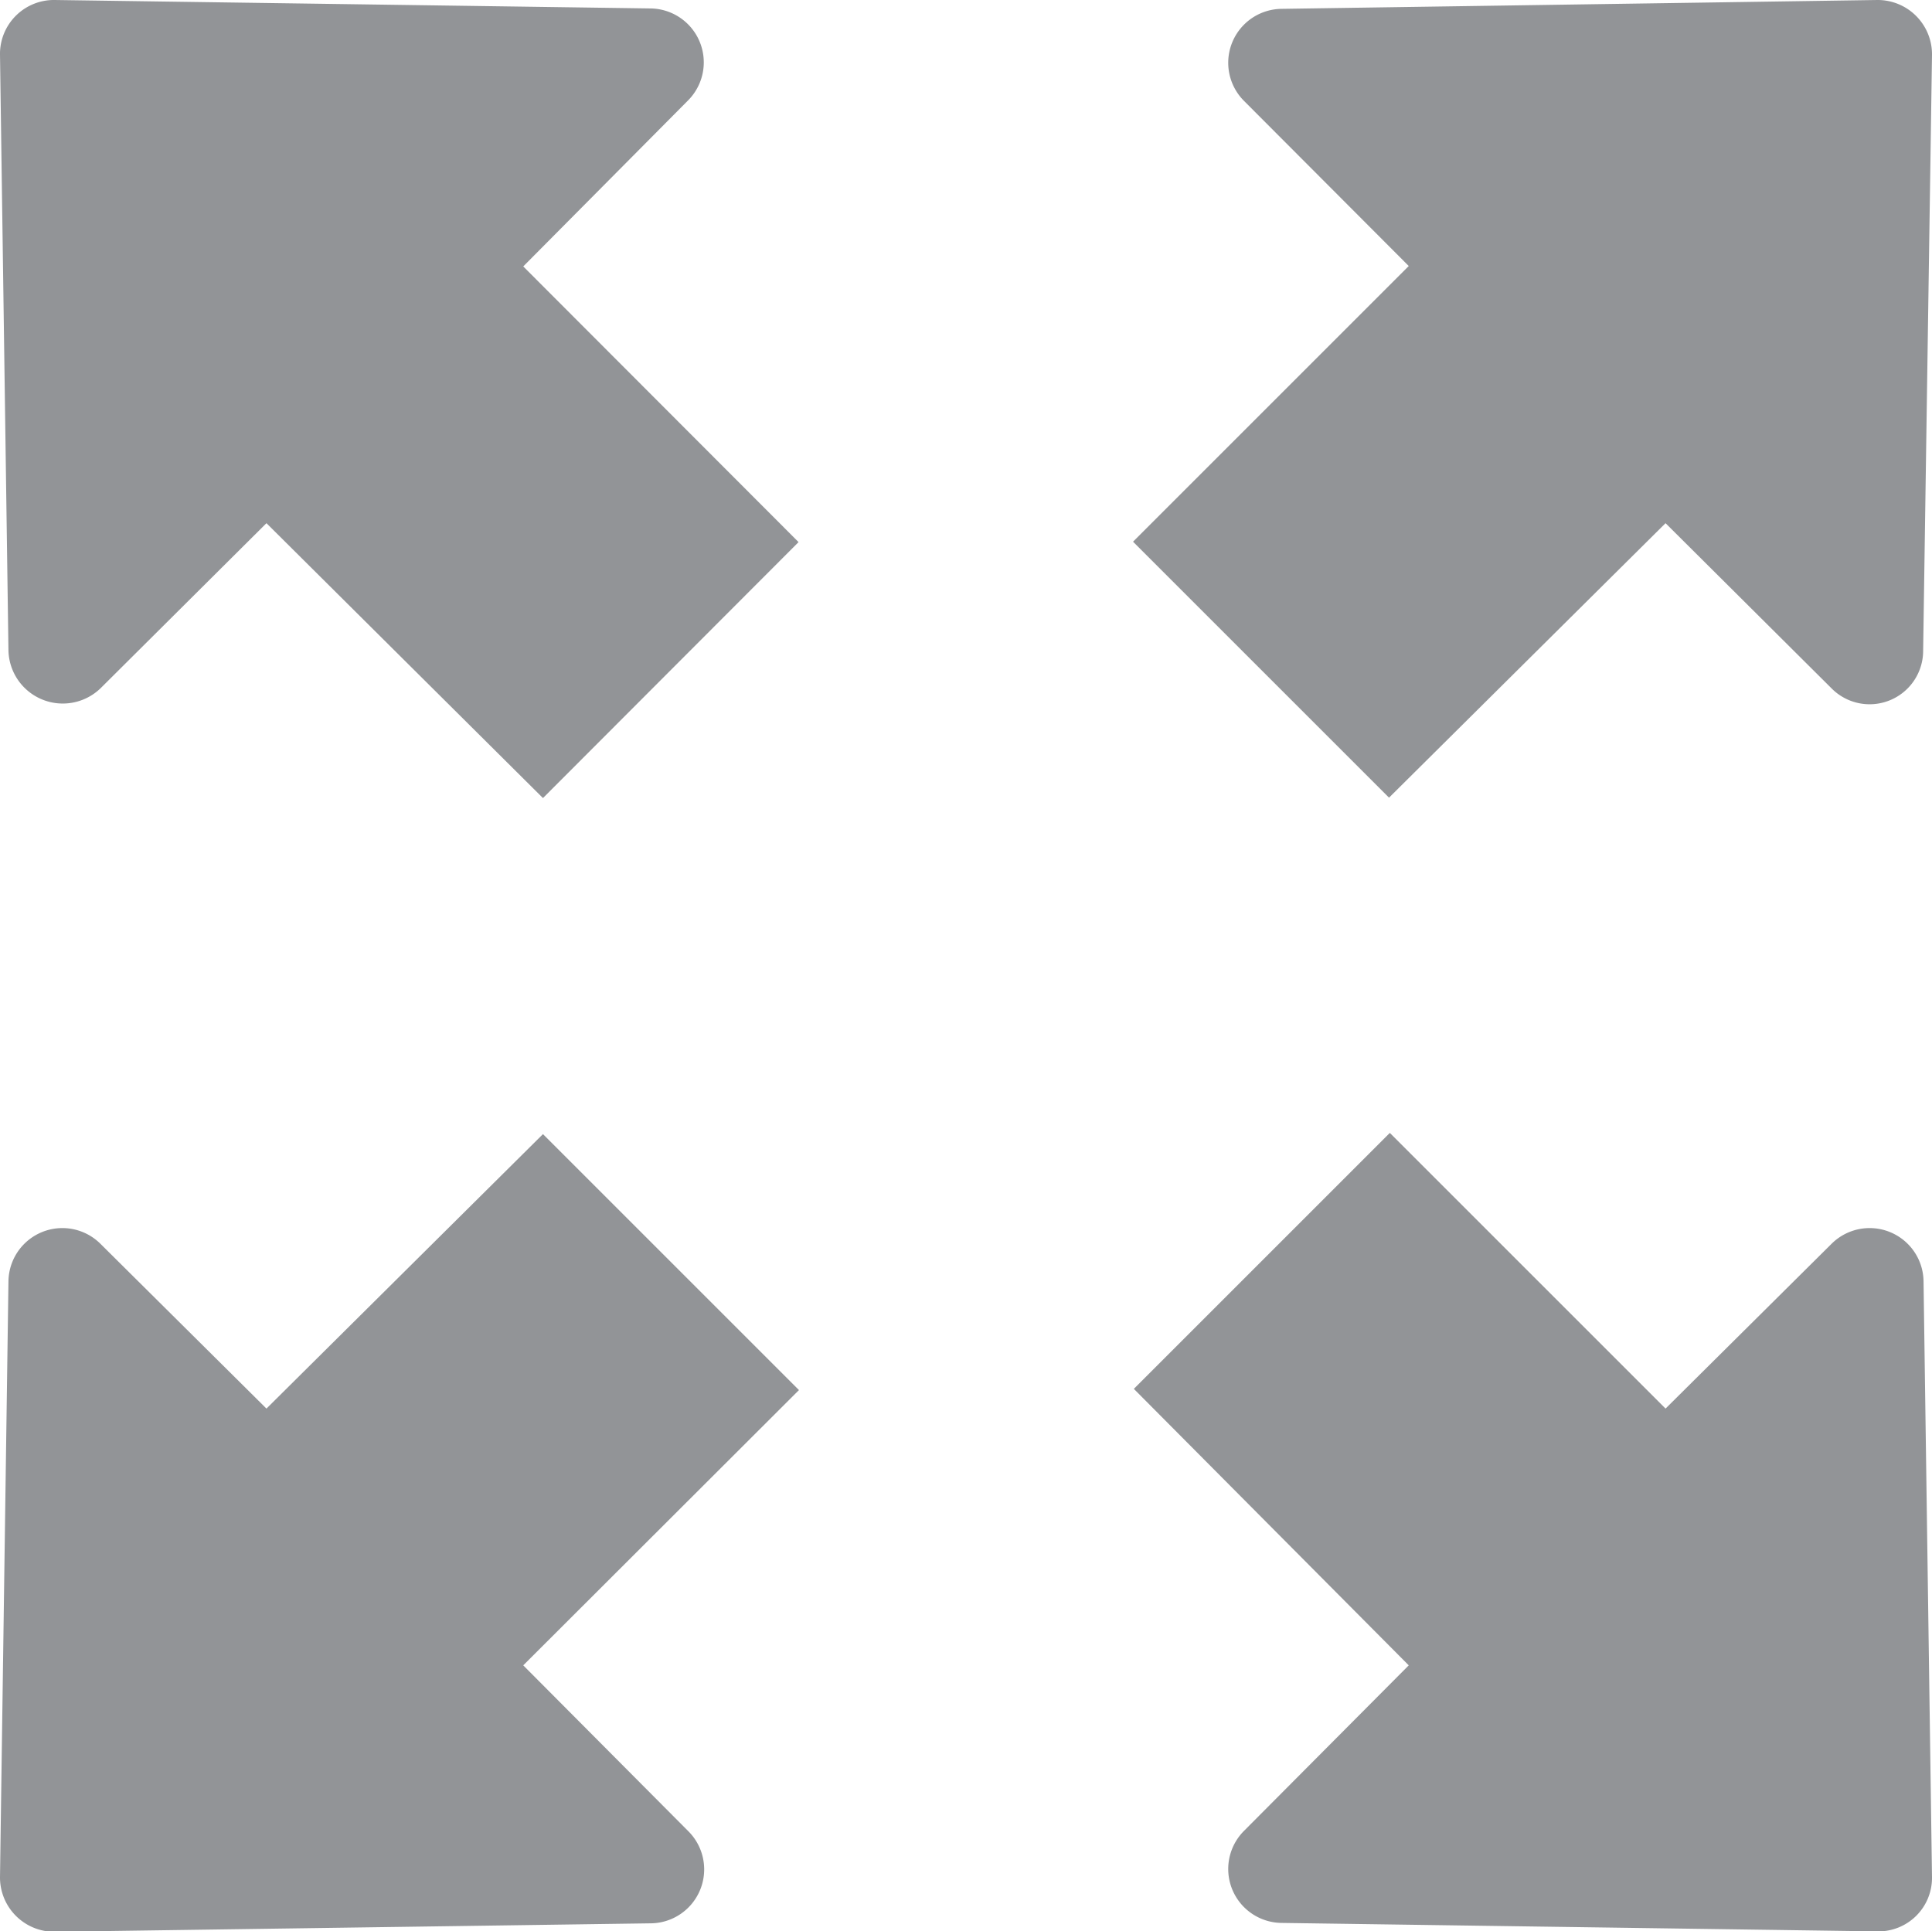
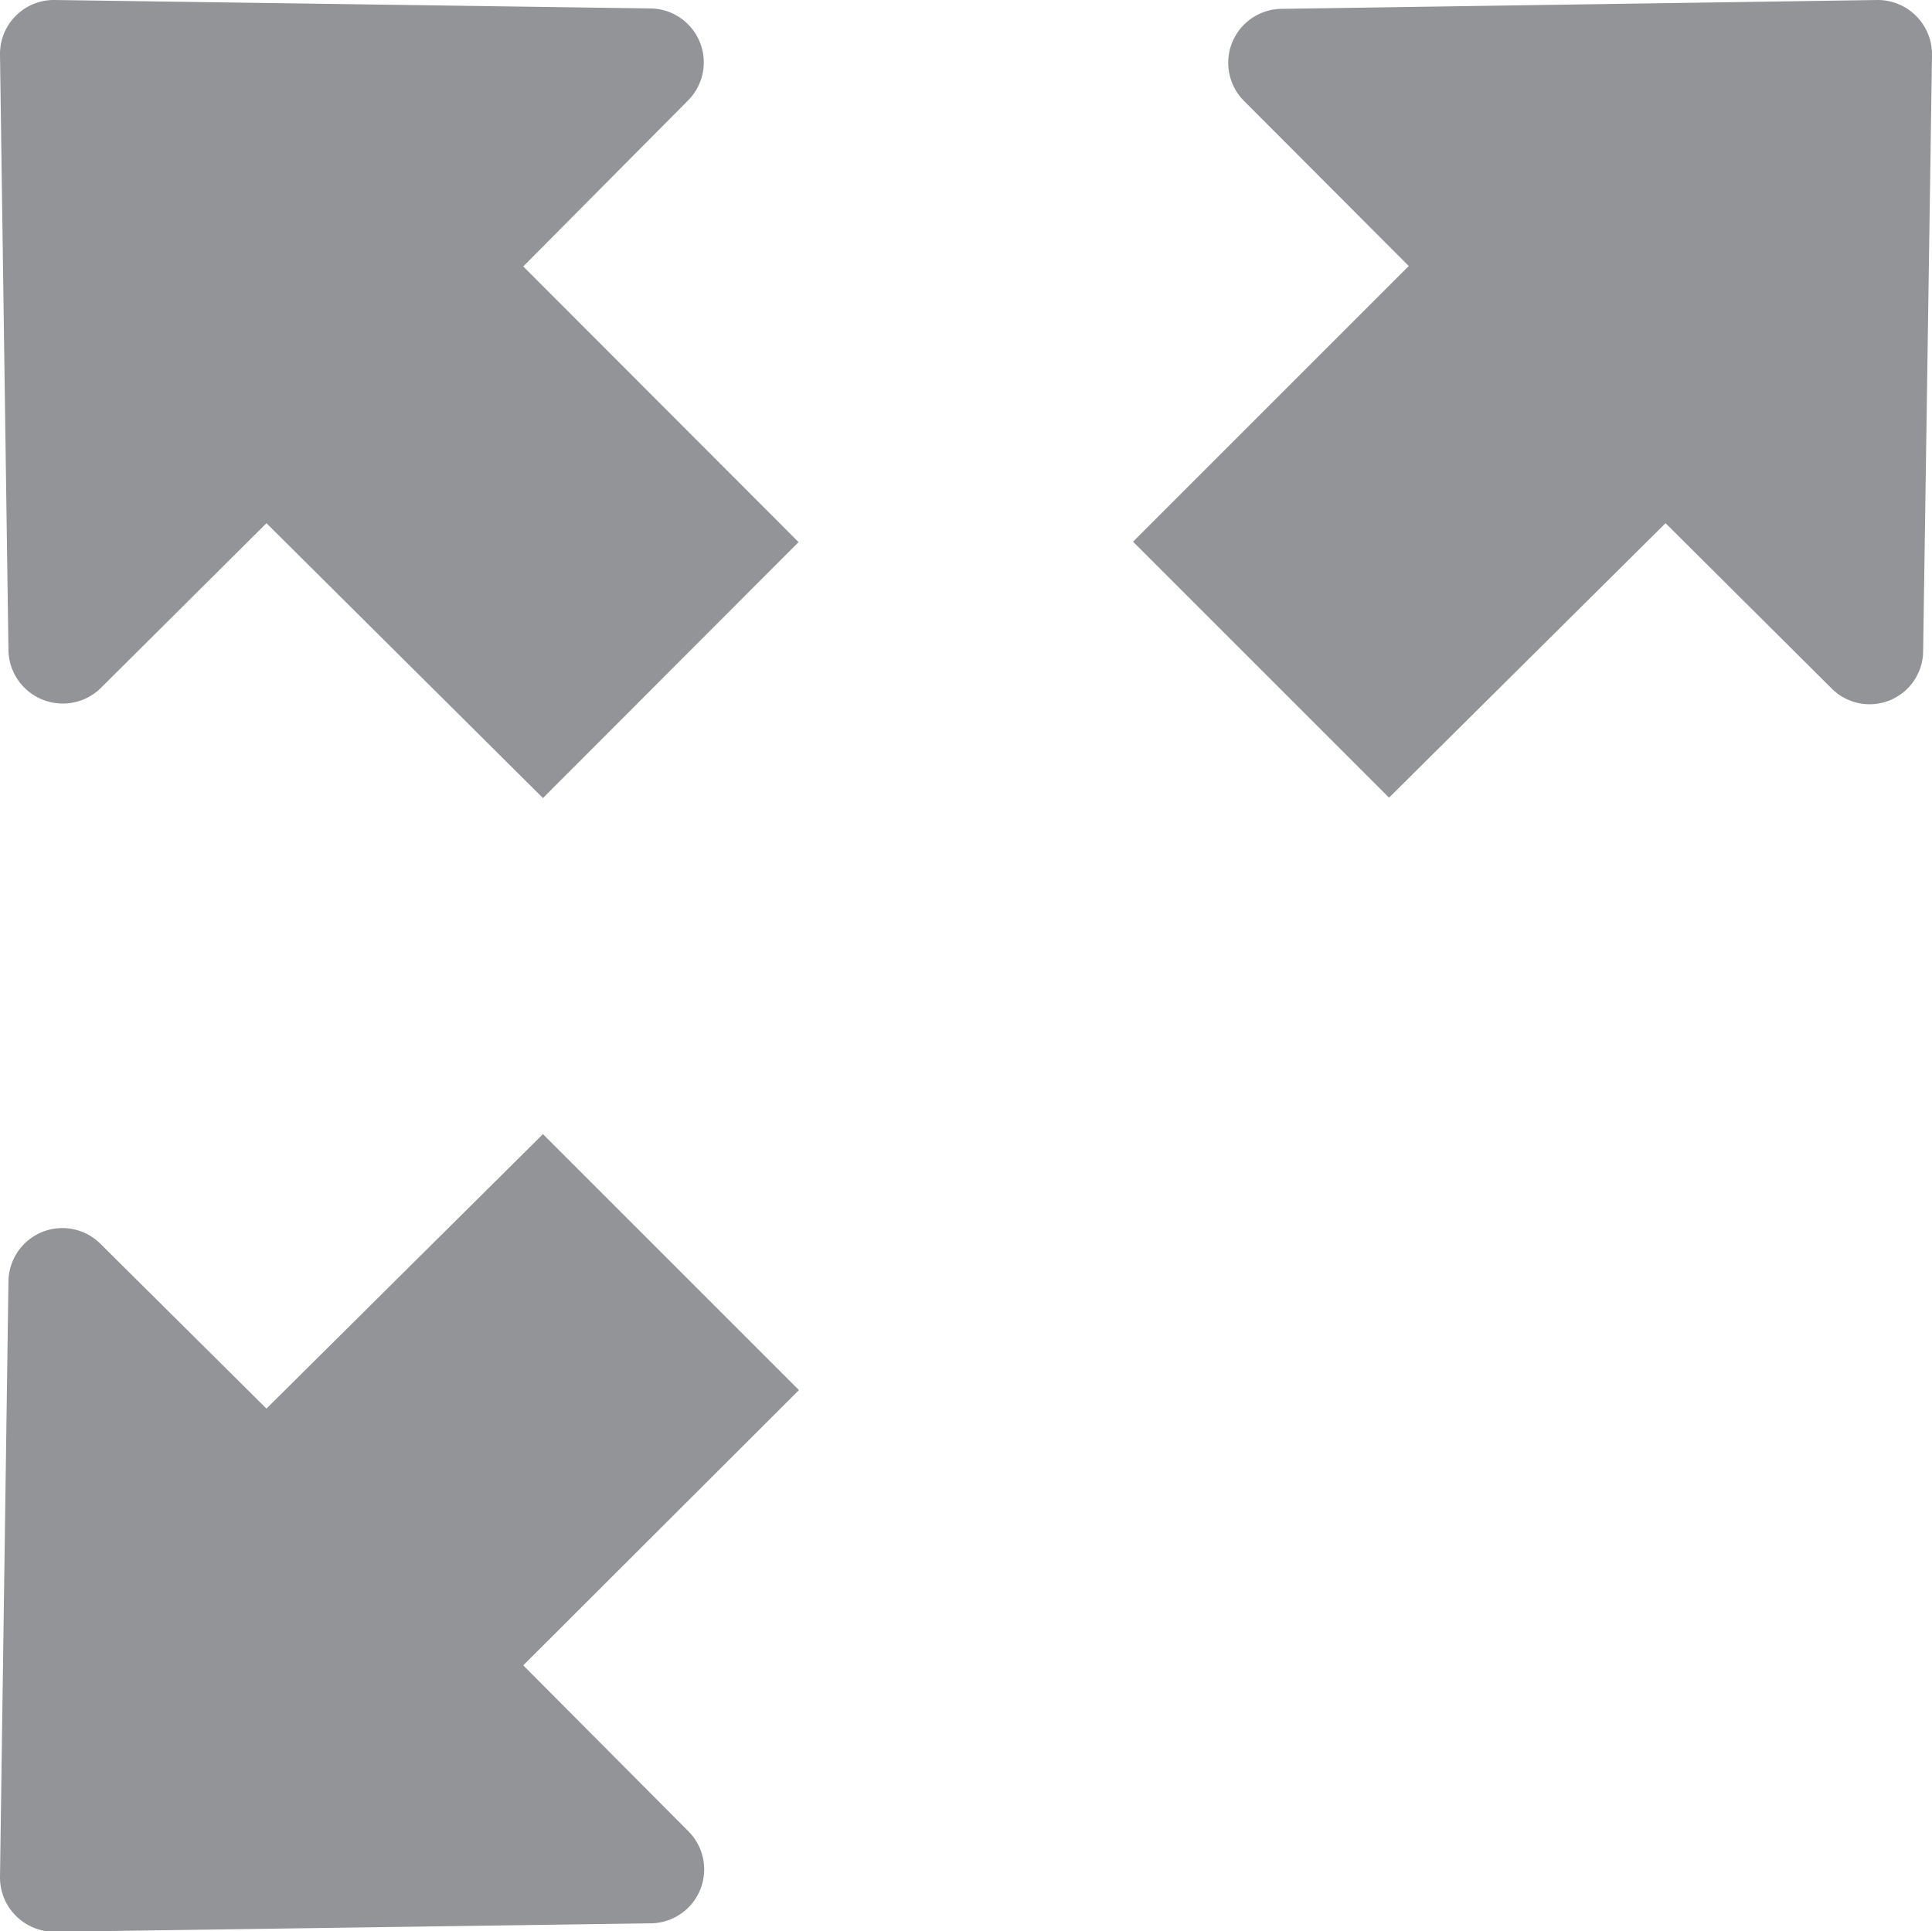
<svg xmlns="http://www.w3.org/2000/svg" width="48" height="47.99" viewBox="0 0 48 47.99">
  <title>Asset 1</title>
  <g id="Layer_2" data-name="Layer 2">
    <g id="Layer_1-2" data-name="Layer 1">
      <g>
        <path d="M.21,16.16,0,1.36A1.34,1.34,0,0,1,1.36,0L16.17.21a1.34,1.34,0,0,1,.92,2.29L13,6.62l6.84,6.85-6.35,6.36L6.62,13,2.5,17.1a1.35,1.35,0,0,1-2.29-.94" style="fill: #929497" />
-         <path d="M30.91,45.49a1.34,1.34,0,0,0,.93,2.29l14.8.21A1.33,1.33,0,0,0,48,46.64l-.21-14.8a1.34,1.34,0,0,0-2.29-.93L41.38,35l-6.85-6.85-6.36,6.36L35,41.38Z" style="fill: #929497" />
        <path d="M41.38,13,45.5,17.1a1.33,1.33,0,0,0,2.28-.93L48,1.37A1.35,1.35,0,0,0,46.64,0L31.84.22a1.34,1.34,0,0,0-.93,2.29L35,6.61l-6.85,6.85,6.36,6.36Z" style="fill: #929497" />
        <path d="M1.37,48l14.8-.21a1.34,1.34,0,0,0,.93-2.29L13,41.38l6.85-6.84-6.36-6.36L6.62,35,2.5,30.91a1.34,1.34,0,0,0-2.29.93L0,46.64A1.35,1.35,0,0,0,1.37,48" style="fill: #929497" />
      </g>
    </g>
  </g>
</svg>